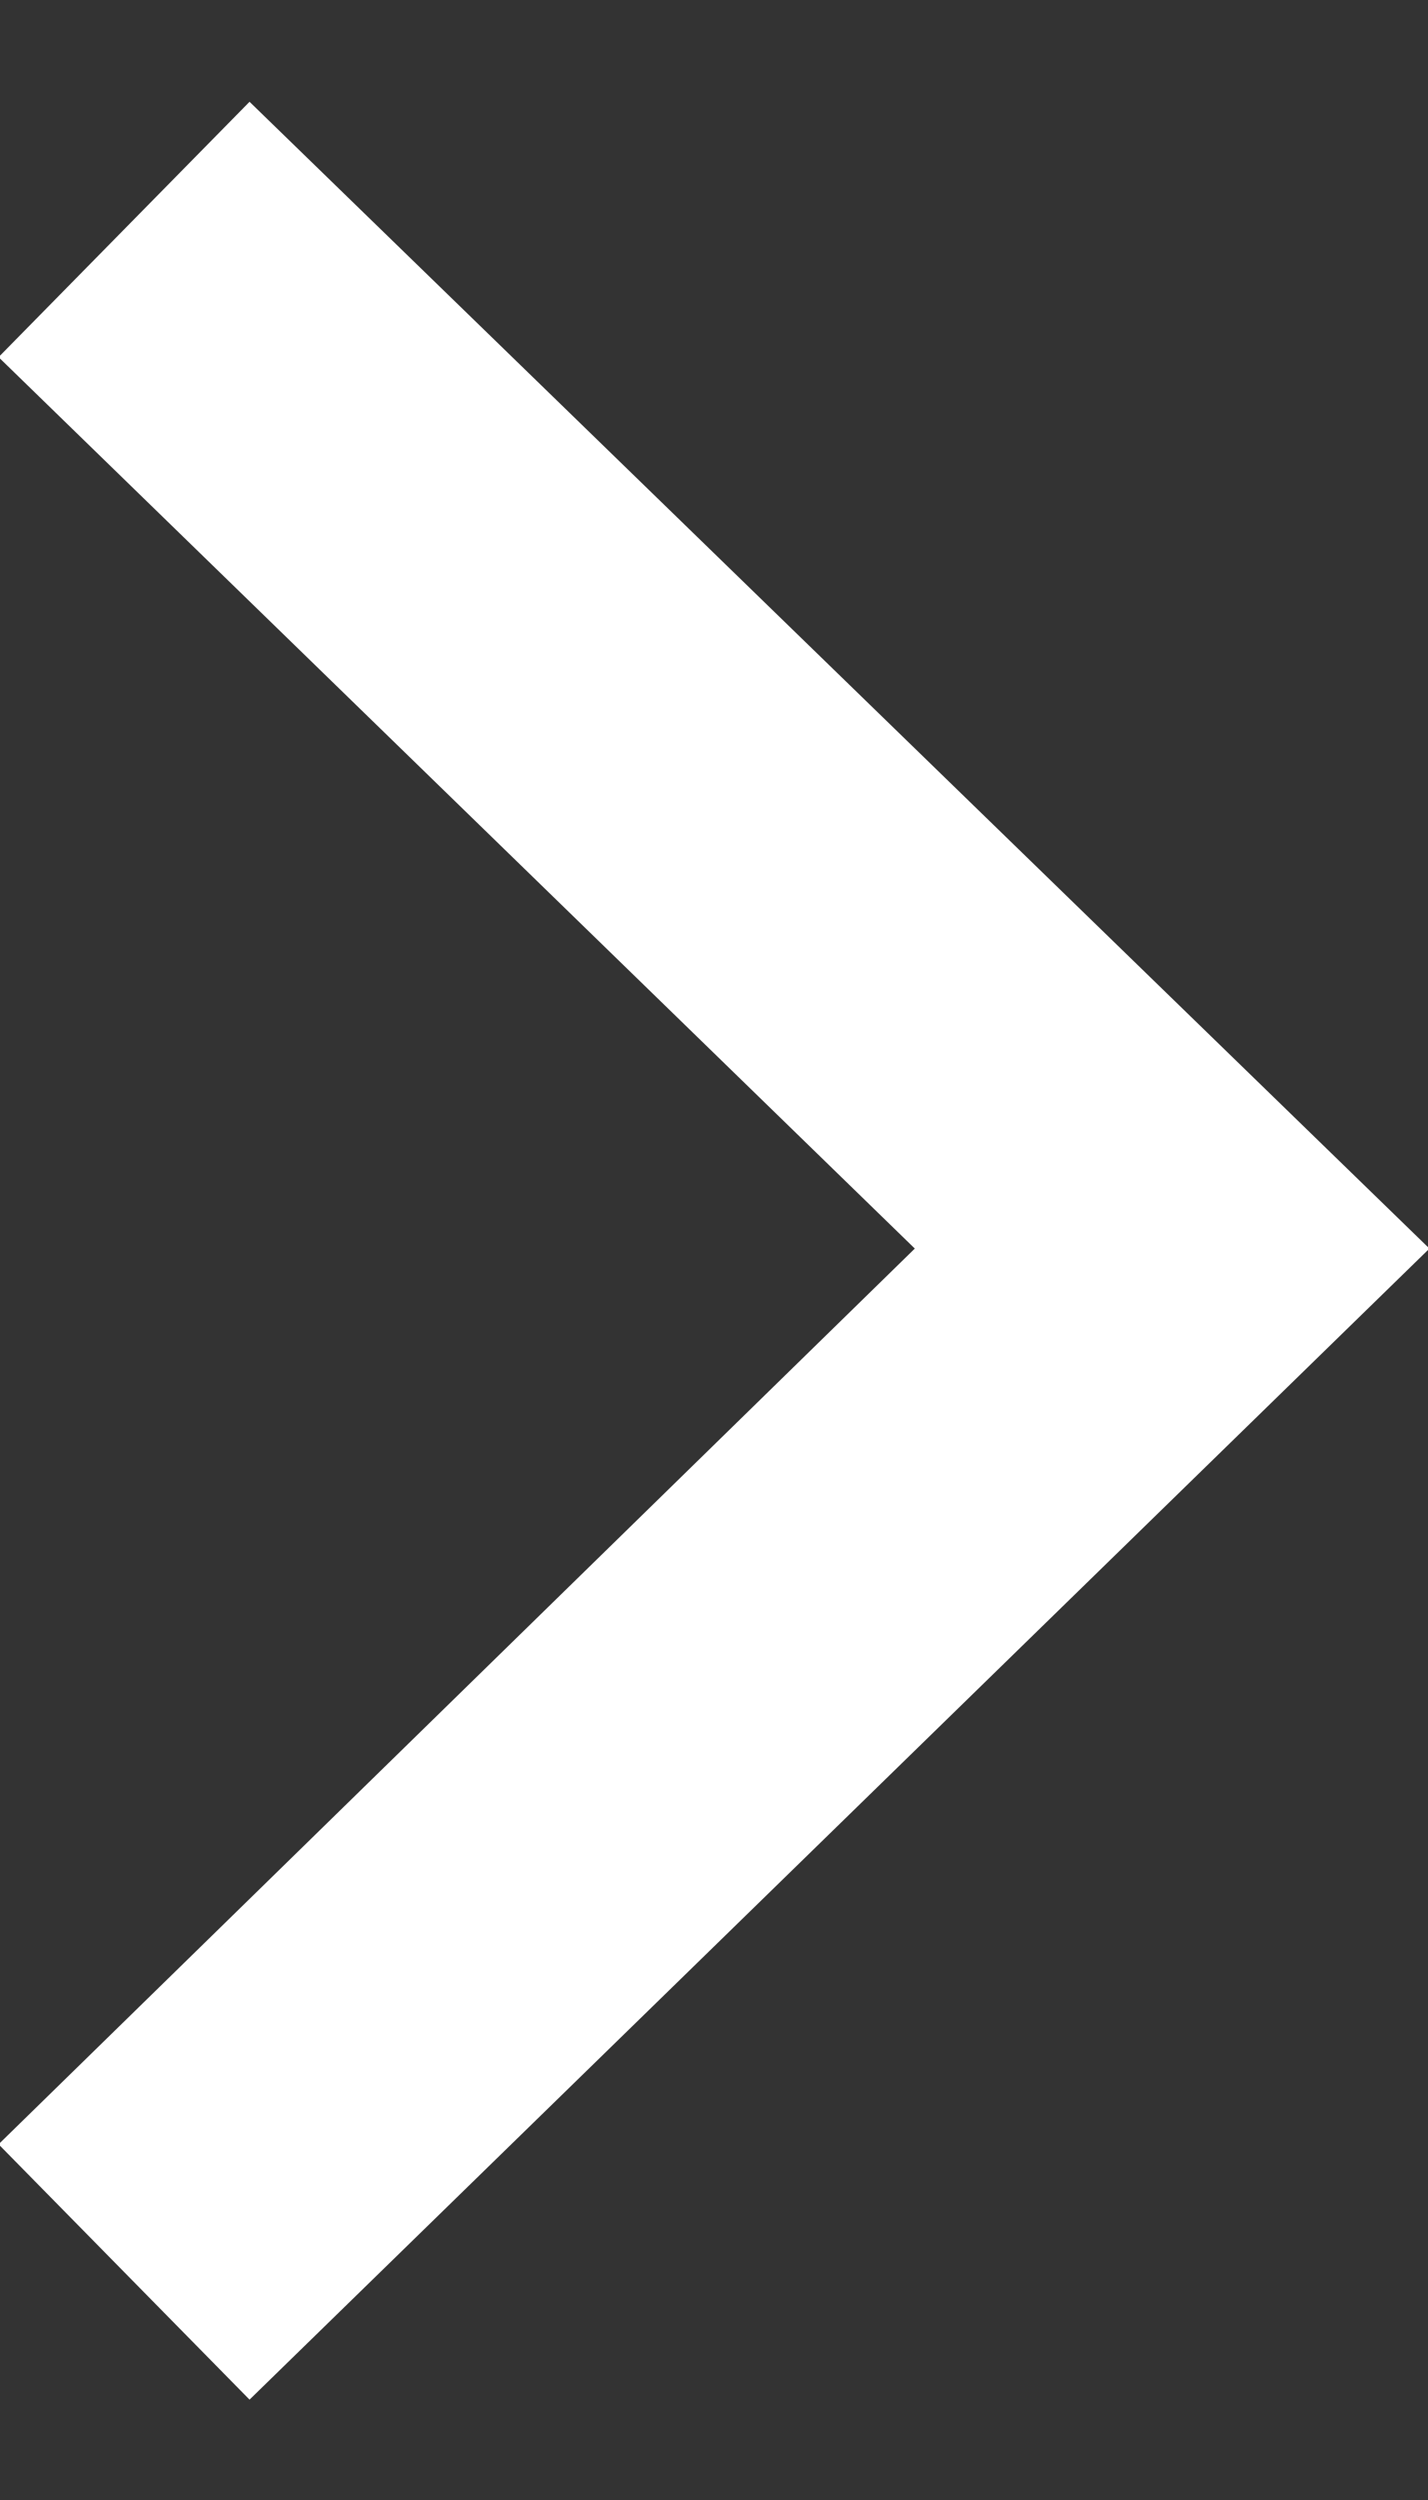
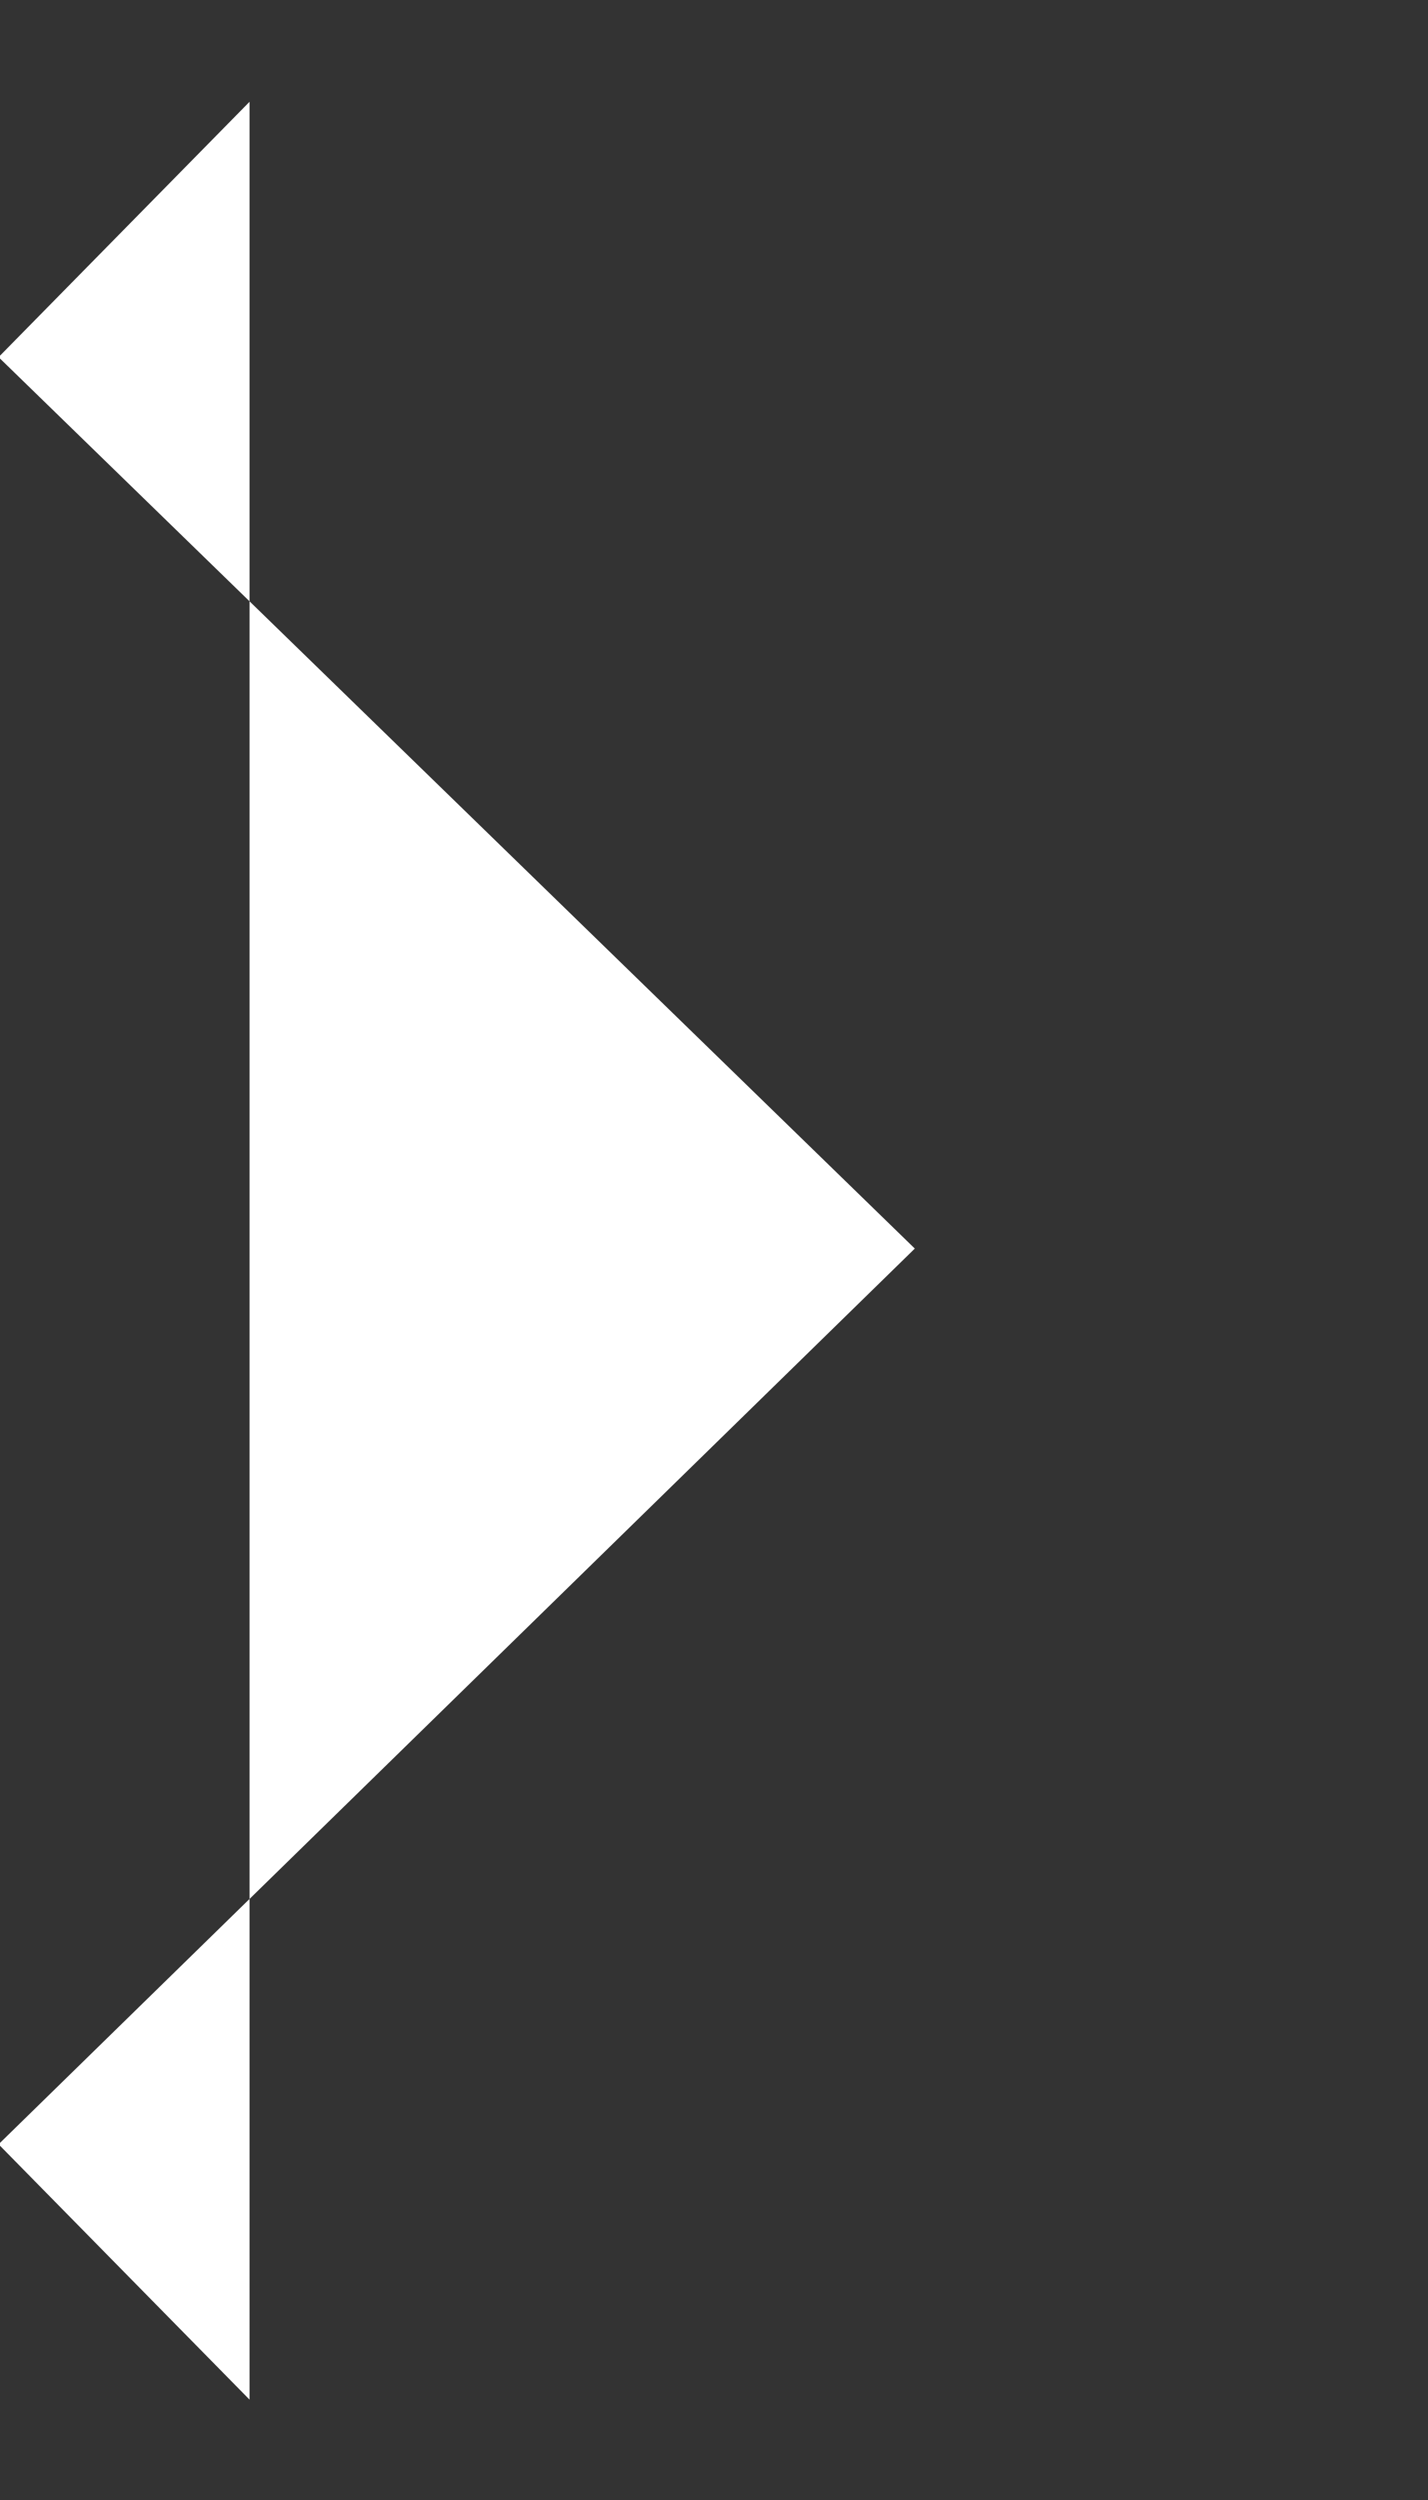
<svg xmlns="http://www.w3.org/2000/svg" width="8" height="14" viewBox="0 0 8 14" fill="none">
  <rect x="0" y="0" width="8" height="14" fill="#333333" stroke="none" />
-   <path d="M-0.008 12.008L5.125 6.992L-0.008 2L1.398 0.57L8.008 6.992L1.398 13.438L-0.008 12.008Z" fill="white" />
+   <path d="M-0.008 12.008L5.125 6.992L-0.008 2L1.398 0.57L1.398 13.438L-0.008 12.008Z" fill="white" />
</svg>